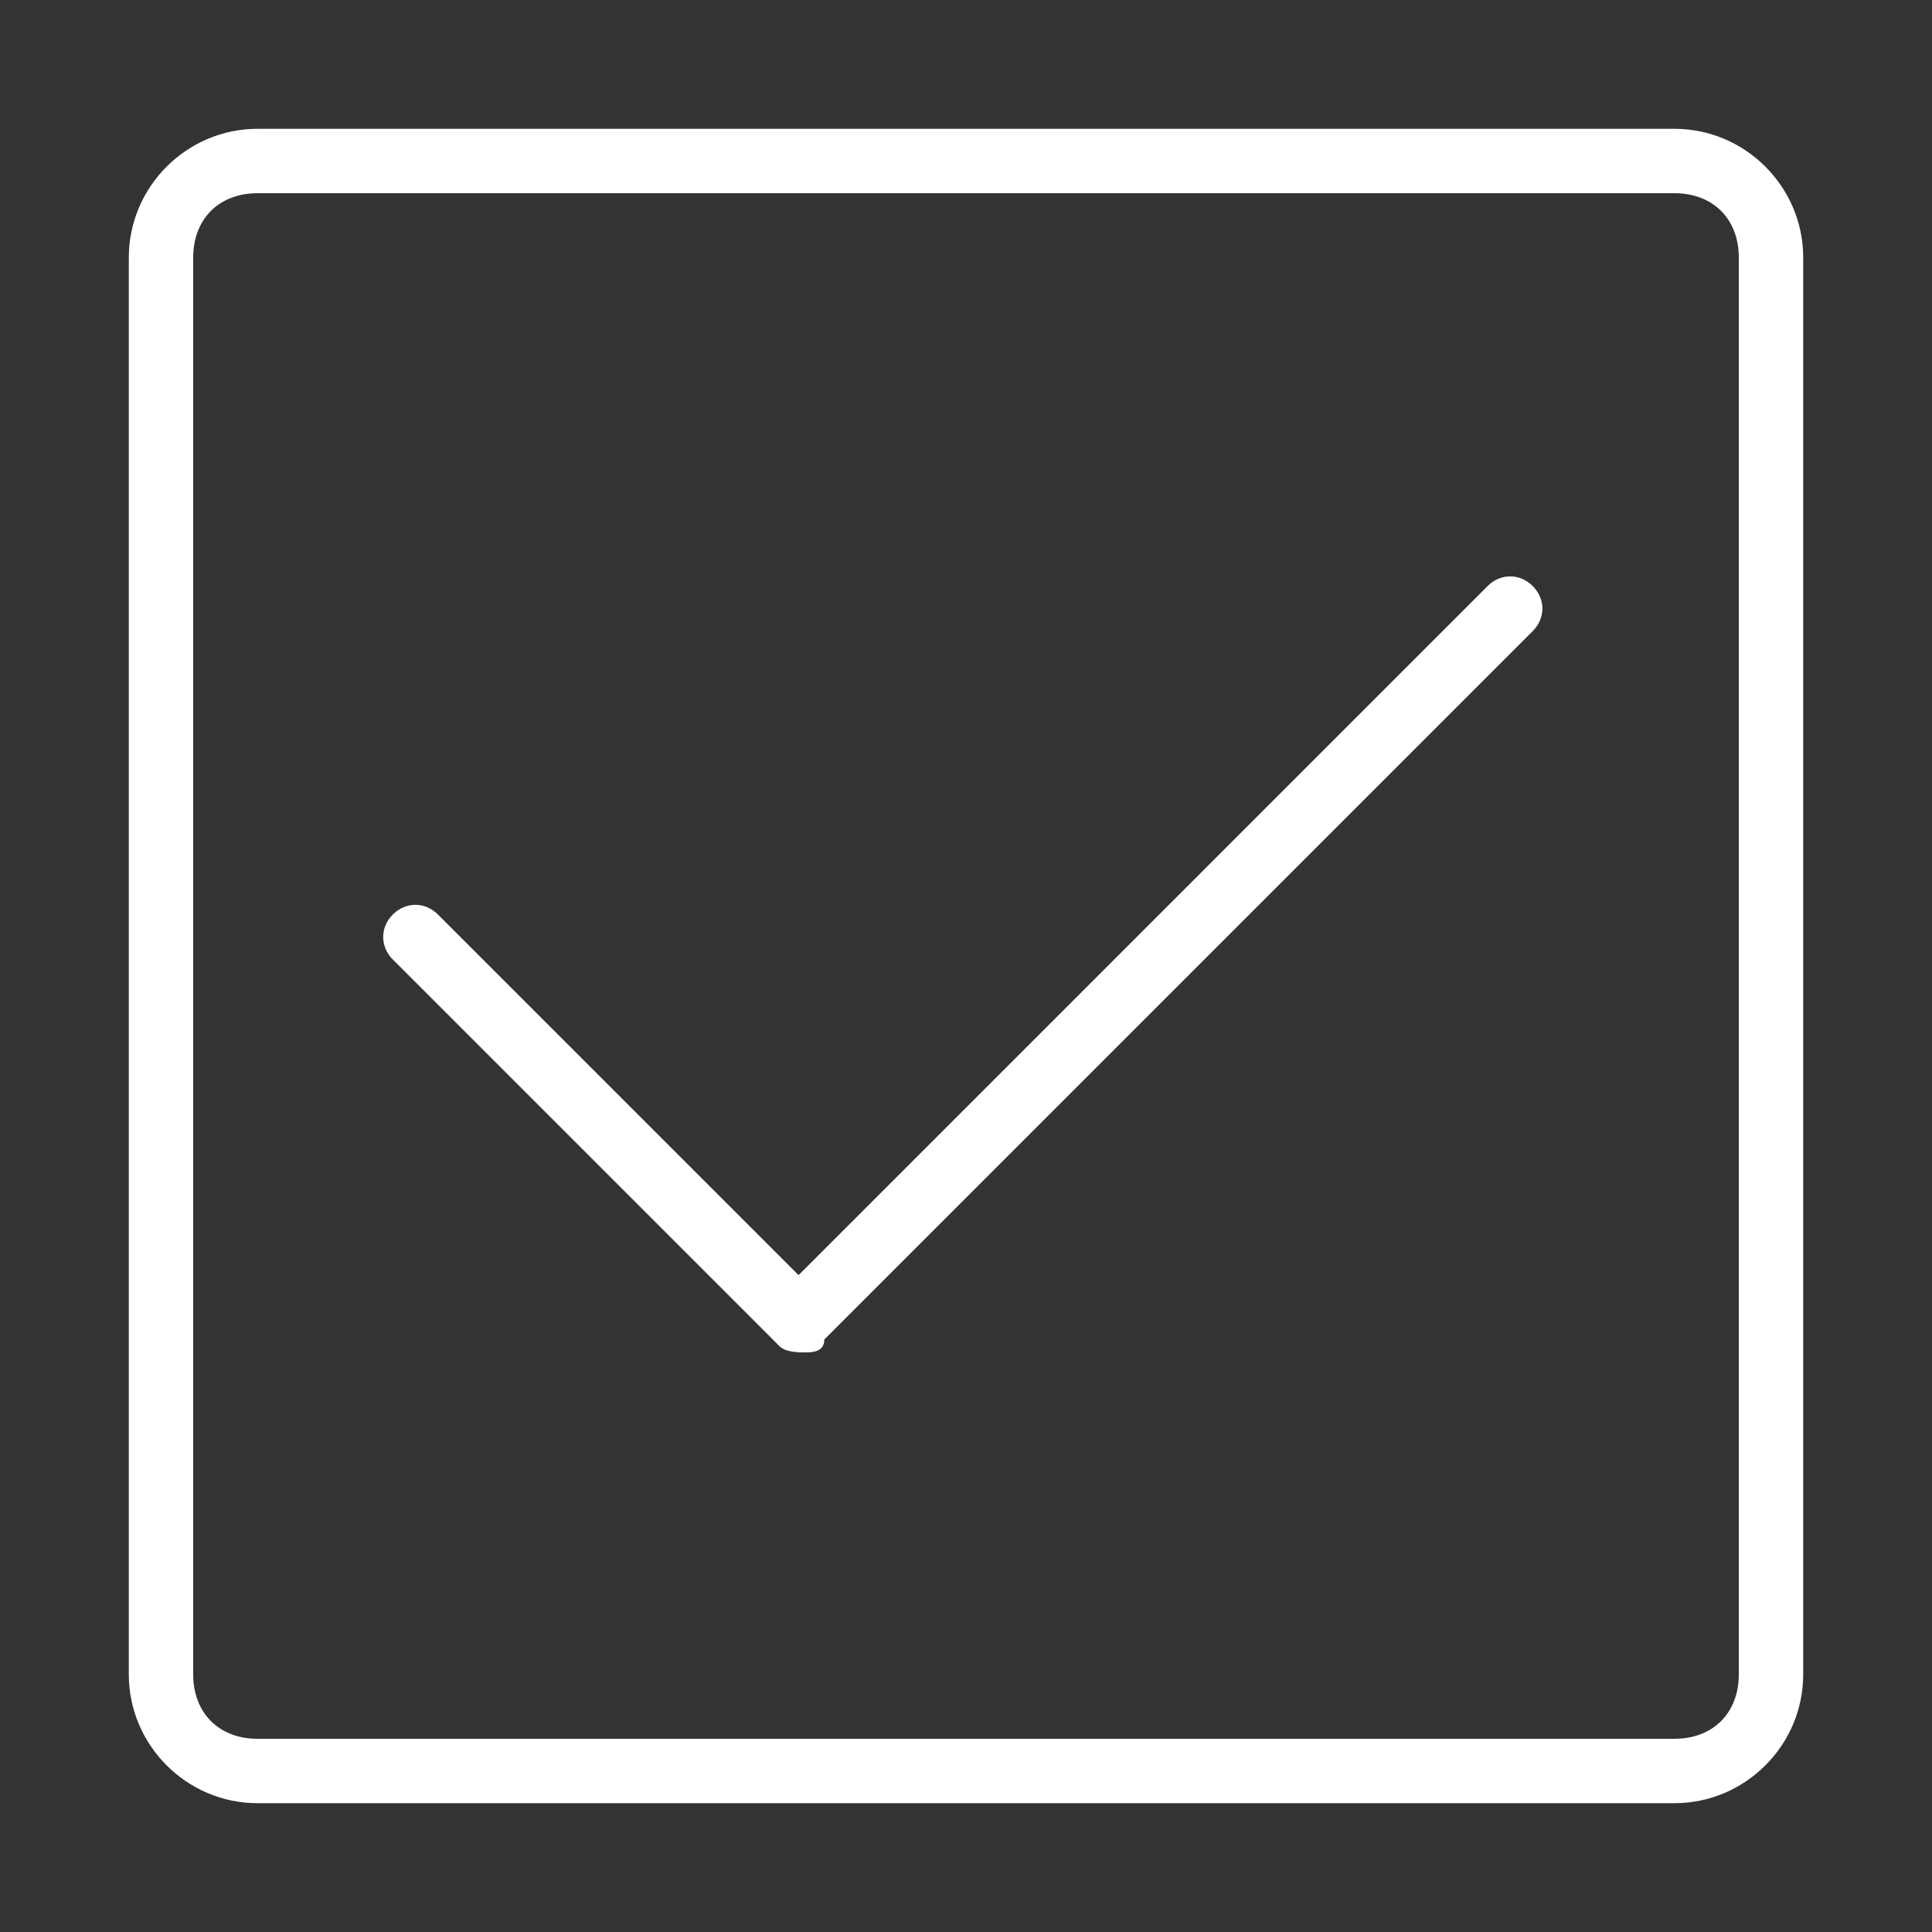
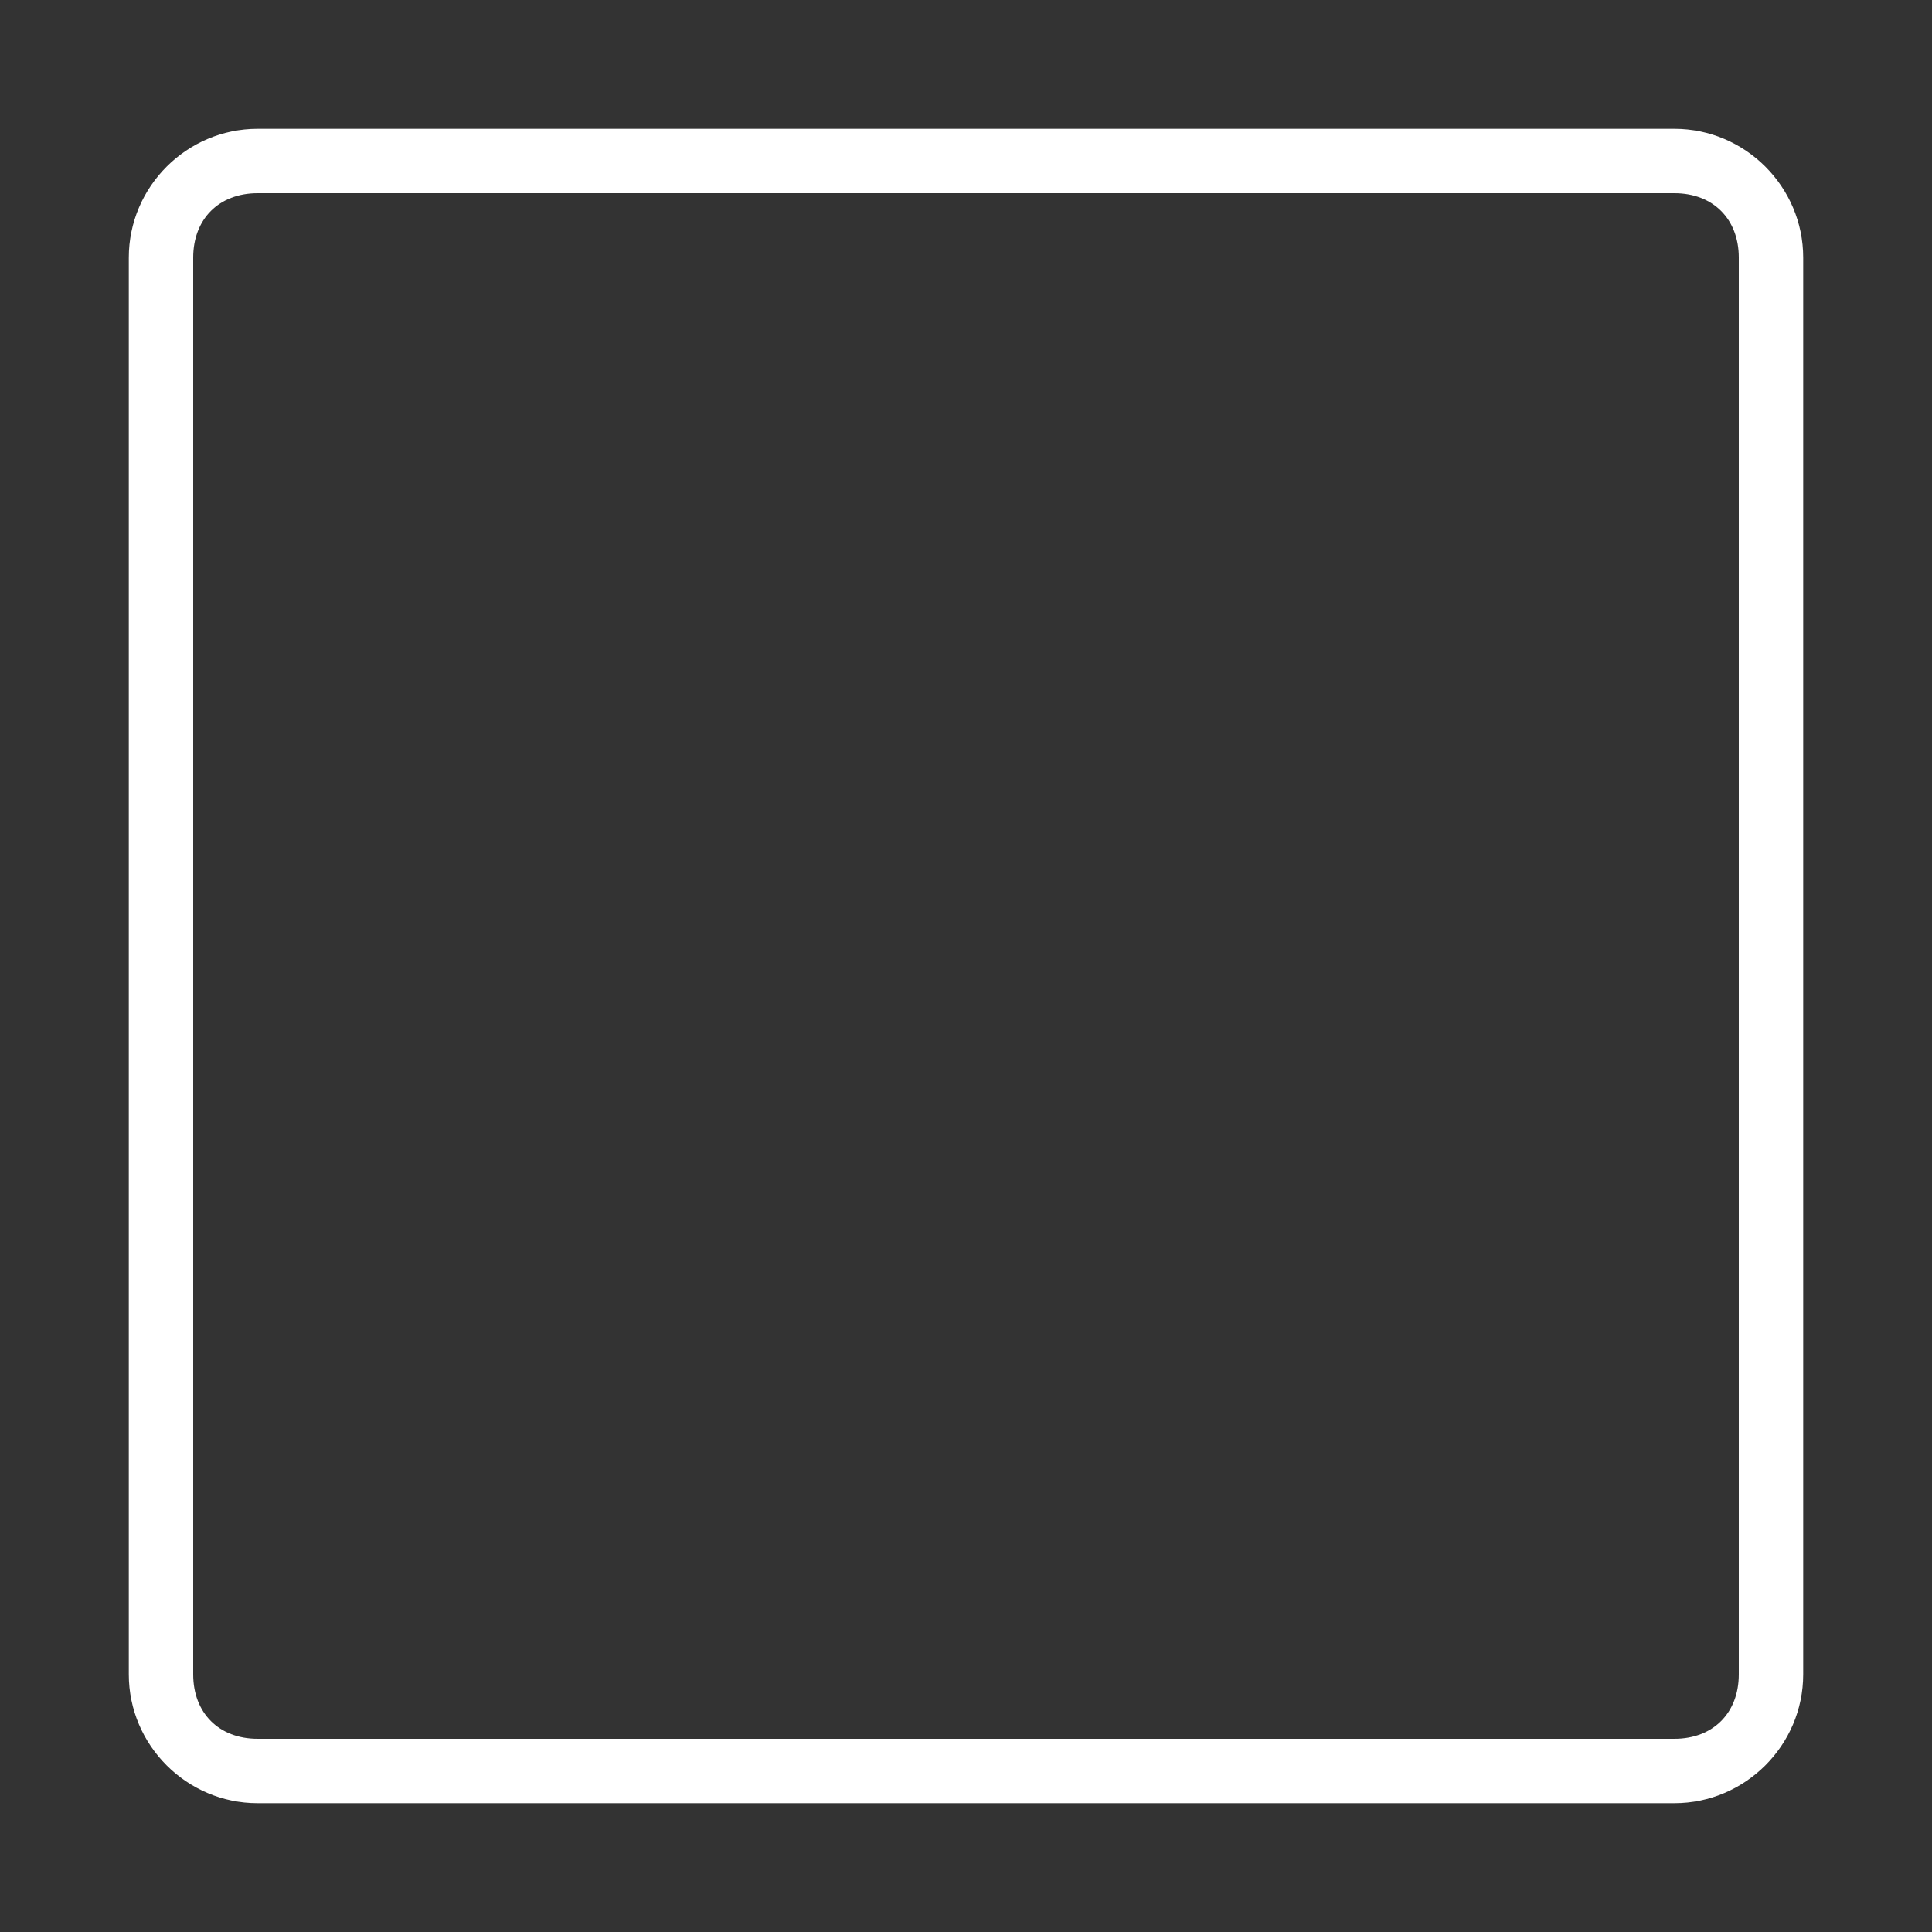
<svg xmlns="http://www.w3.org/2000/svg" version="1.1" id="Layer_1" x="0px" y="0px" viewBox="0 0 30 30" style="enable-background:new 0 0 30 30;" xml:space="preserve">
  <rect x="0" y="0" width="30" height="30" fill="#333333" stroke="none" />
  <style type="text/css">
	.st0{fill:#FFFFFF;}
</style>
  <g>
    <g>
      <path class="st0" d="M26,28H4c-1.1,0-2-0.9-2-2V4c0-1.1,0.9-2,2-2h22c1.1,0,2,0.9,2,2v22C28,27.1,27.1,28,26,28z M4,3    C3.4,3,3,3.4,3,4v22c0,0.6,0.4,1,1,1h22c0.6,0,1-0.4,1-1V4c0-0.6-0.4-1-1-1H4z" />
    </g>
    <g id="XMLID_1307_">
-       <path class="st0" d="M12.5,21c-0.1,0-0.3,0-0.4-0.1l-6-6c-0.2-0.2-0.2-0.5,0-0.7s0.5-0.2,0.7,0l5.6,5.6L23.1,9.1    c0.2-0.2,0.5-0.2,0.7,0s0.2,0.5,0,0.7l-11,11C12.8,21,12.6,21,12.5,21z" />
-     </g>
+       </g>
  </g>
</svg>